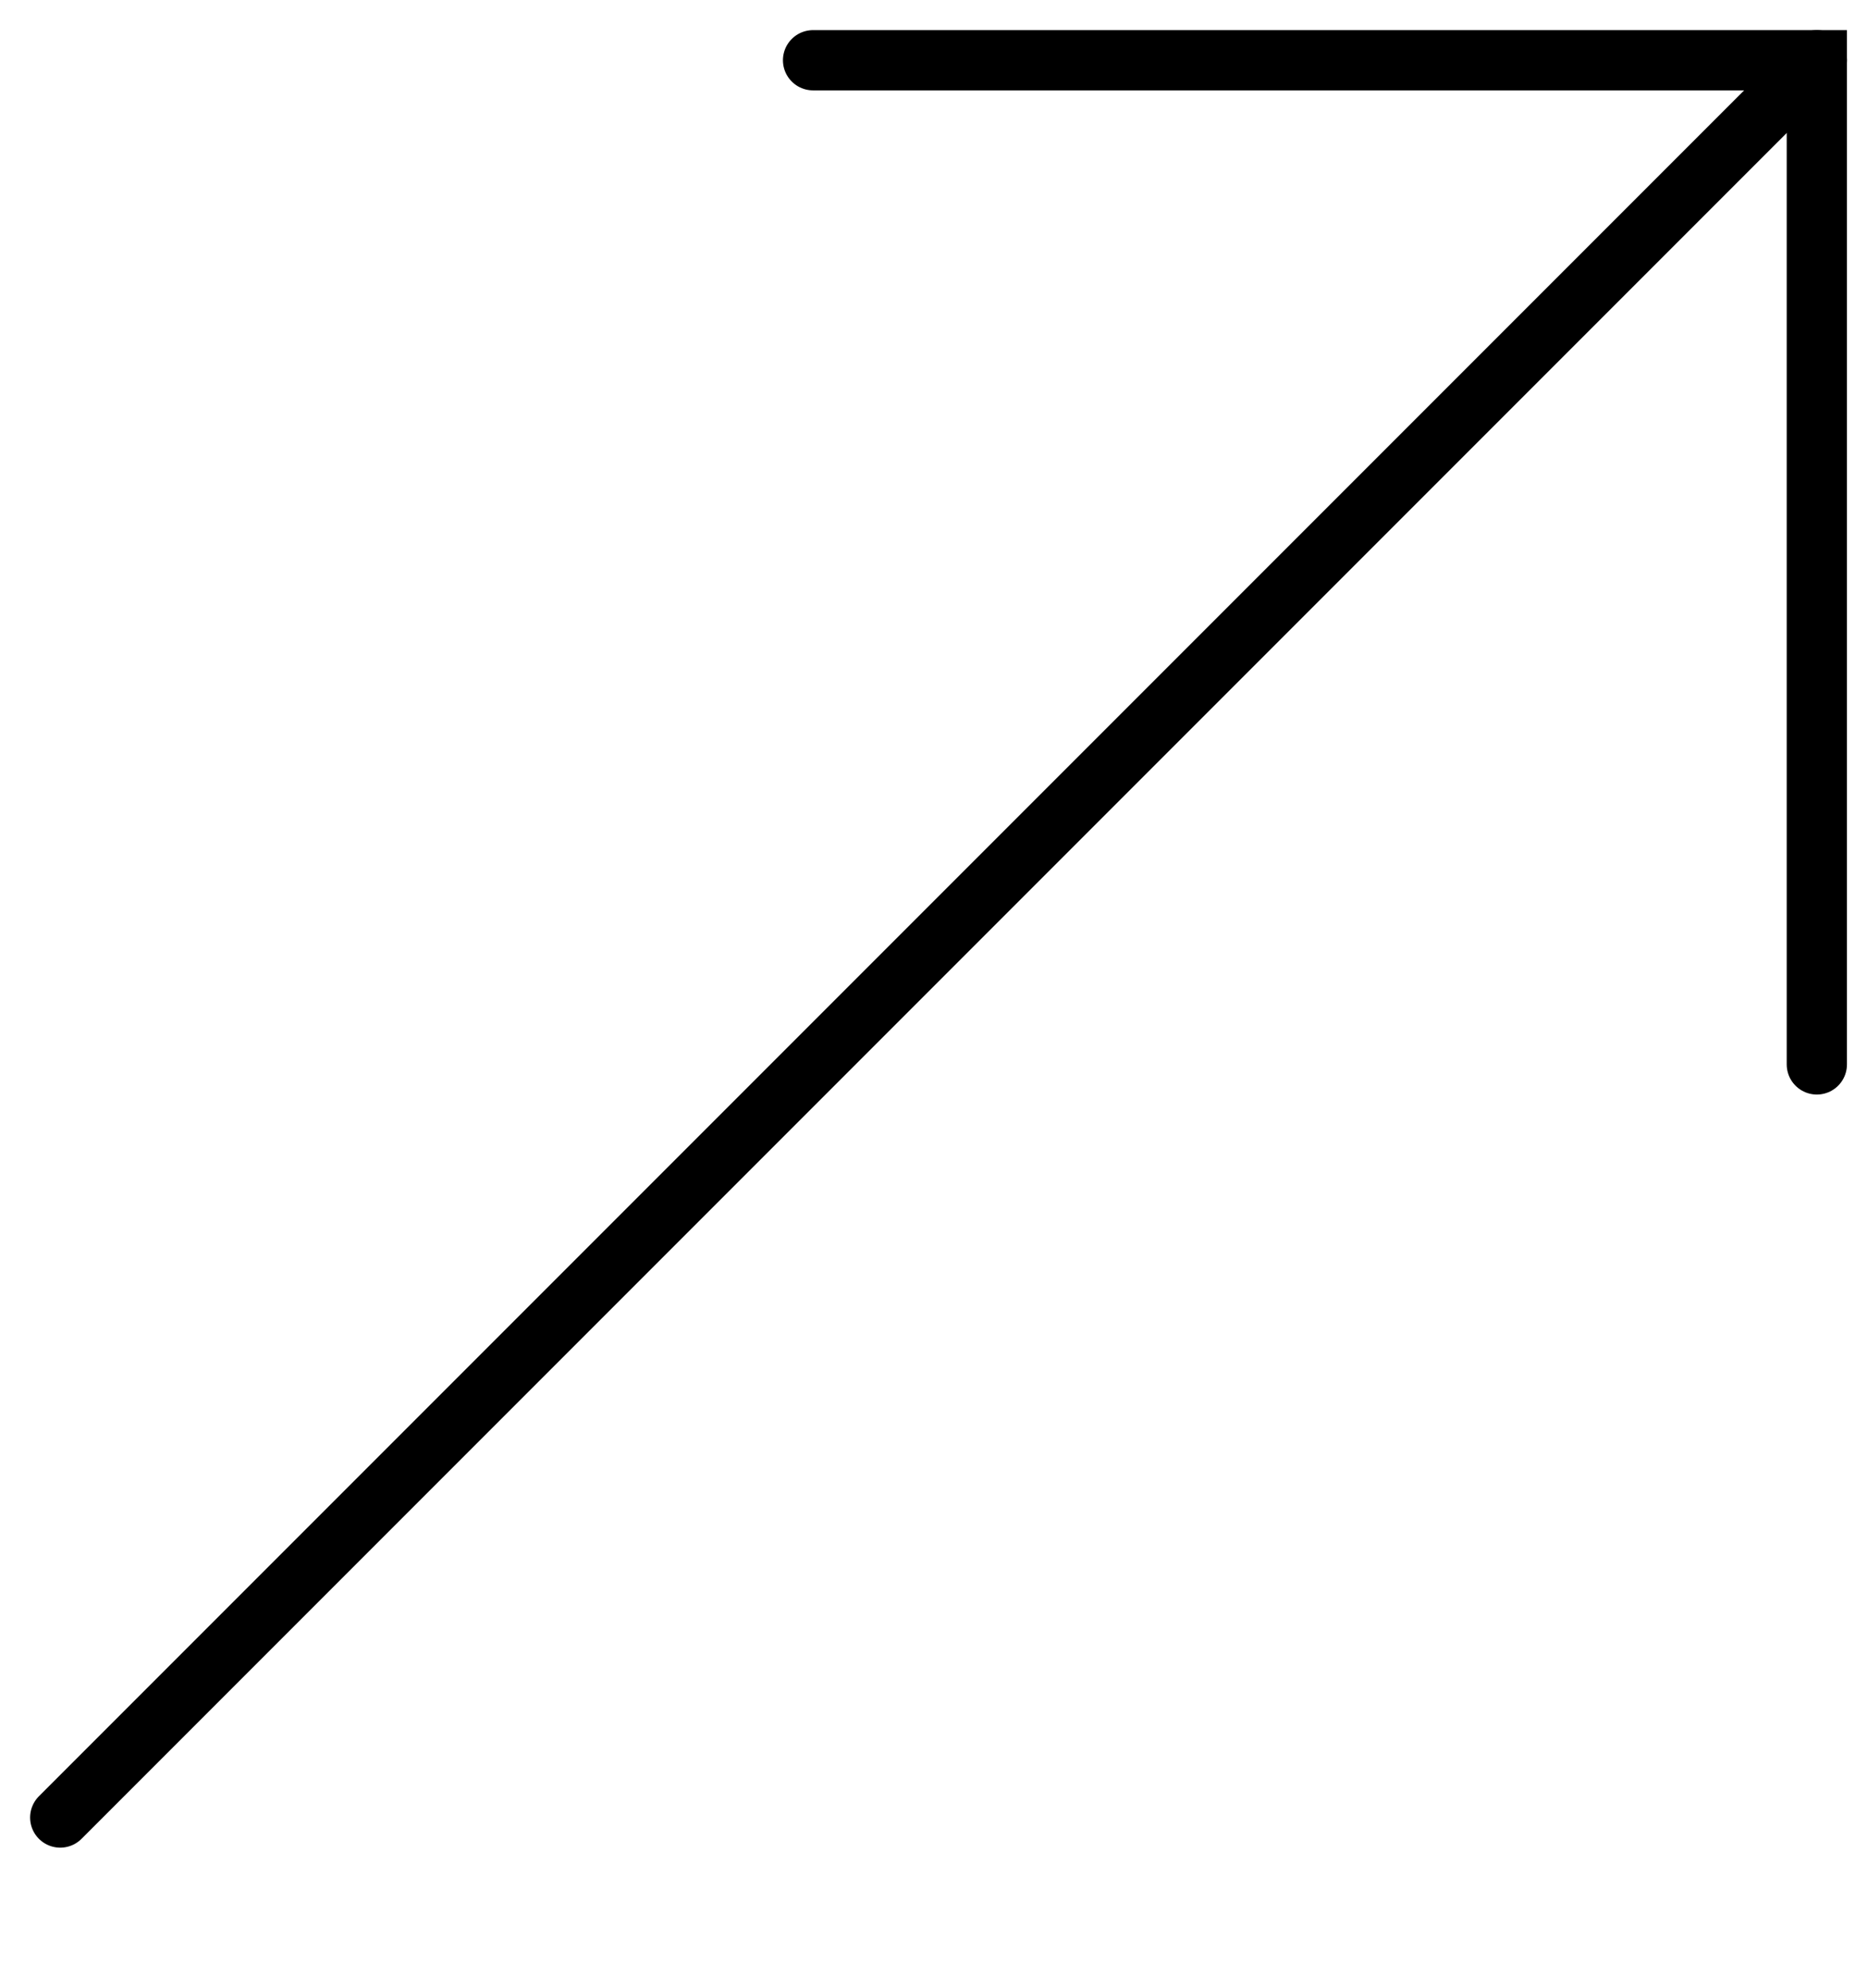
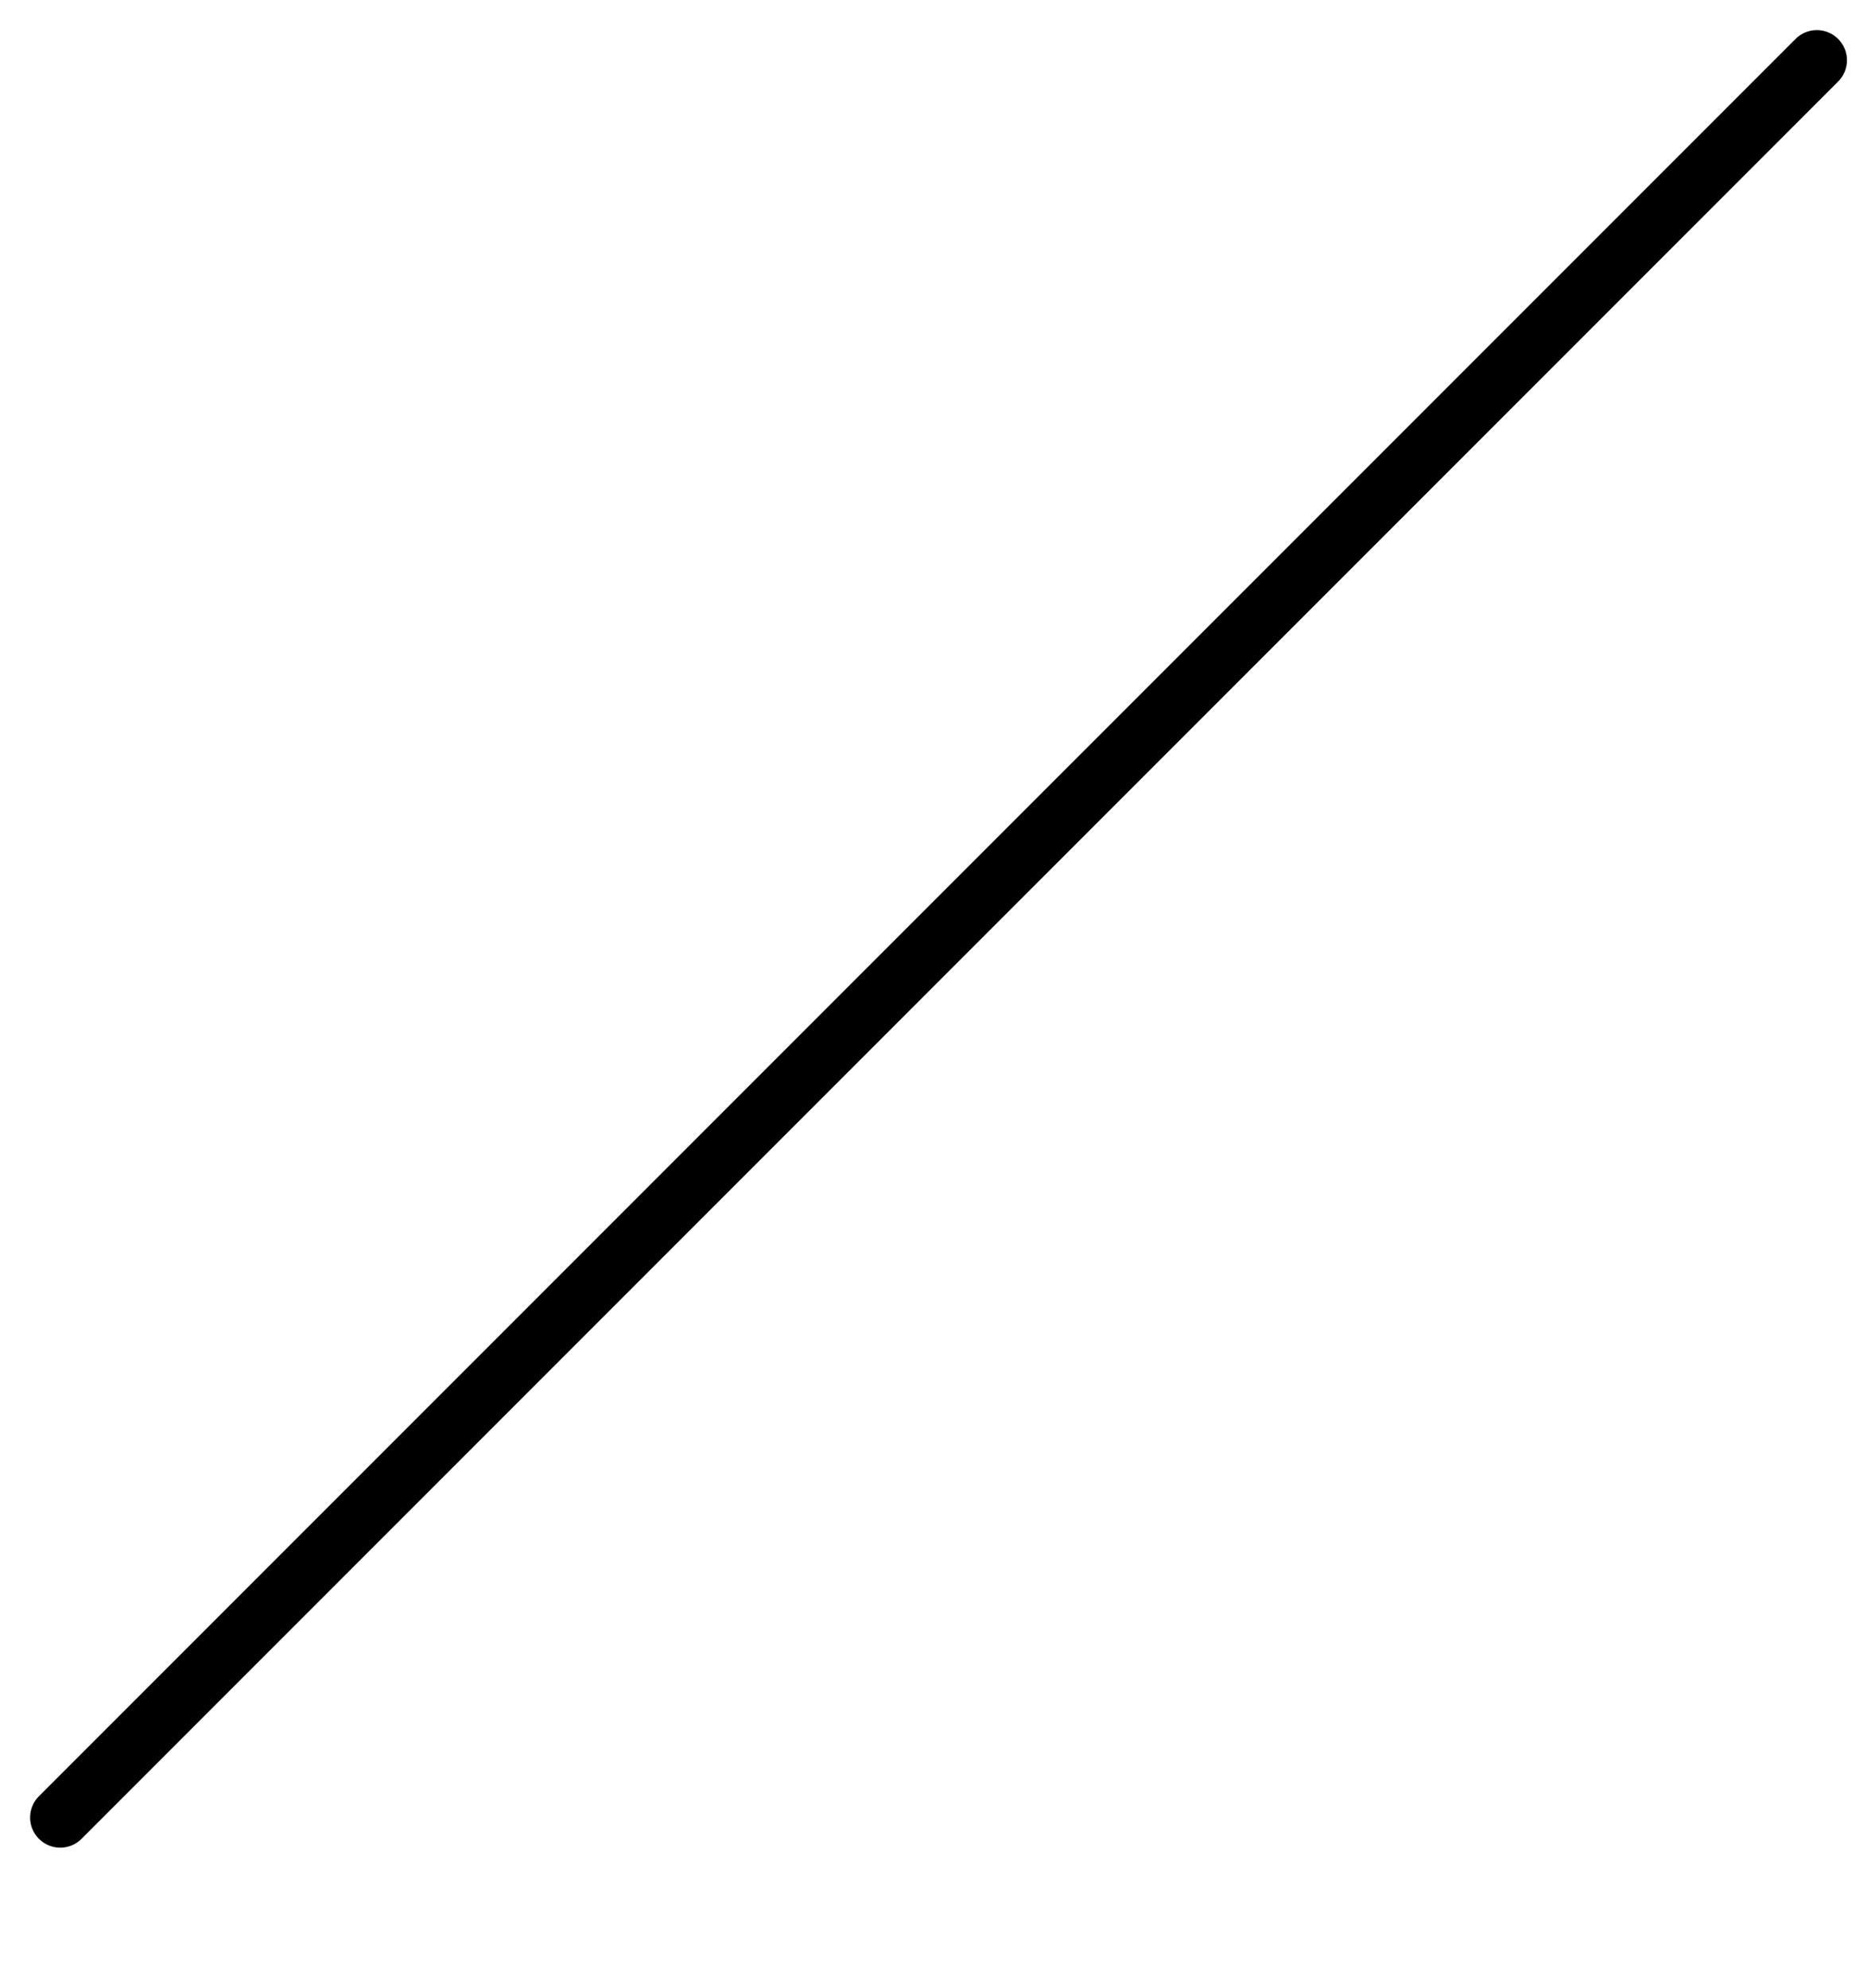
<svg xmlns="http://www.w3.org/2000/svg" width="31" height="33" viewBox="0 0 31 33" fill="none">
-   <path d="M30.167 17.667V1H13.5" stroke="black" stroke-linecap="round" />
  <path d="M30.167 1L1 30.167" stroke="black" stroke-linecap="round" />
</svg>